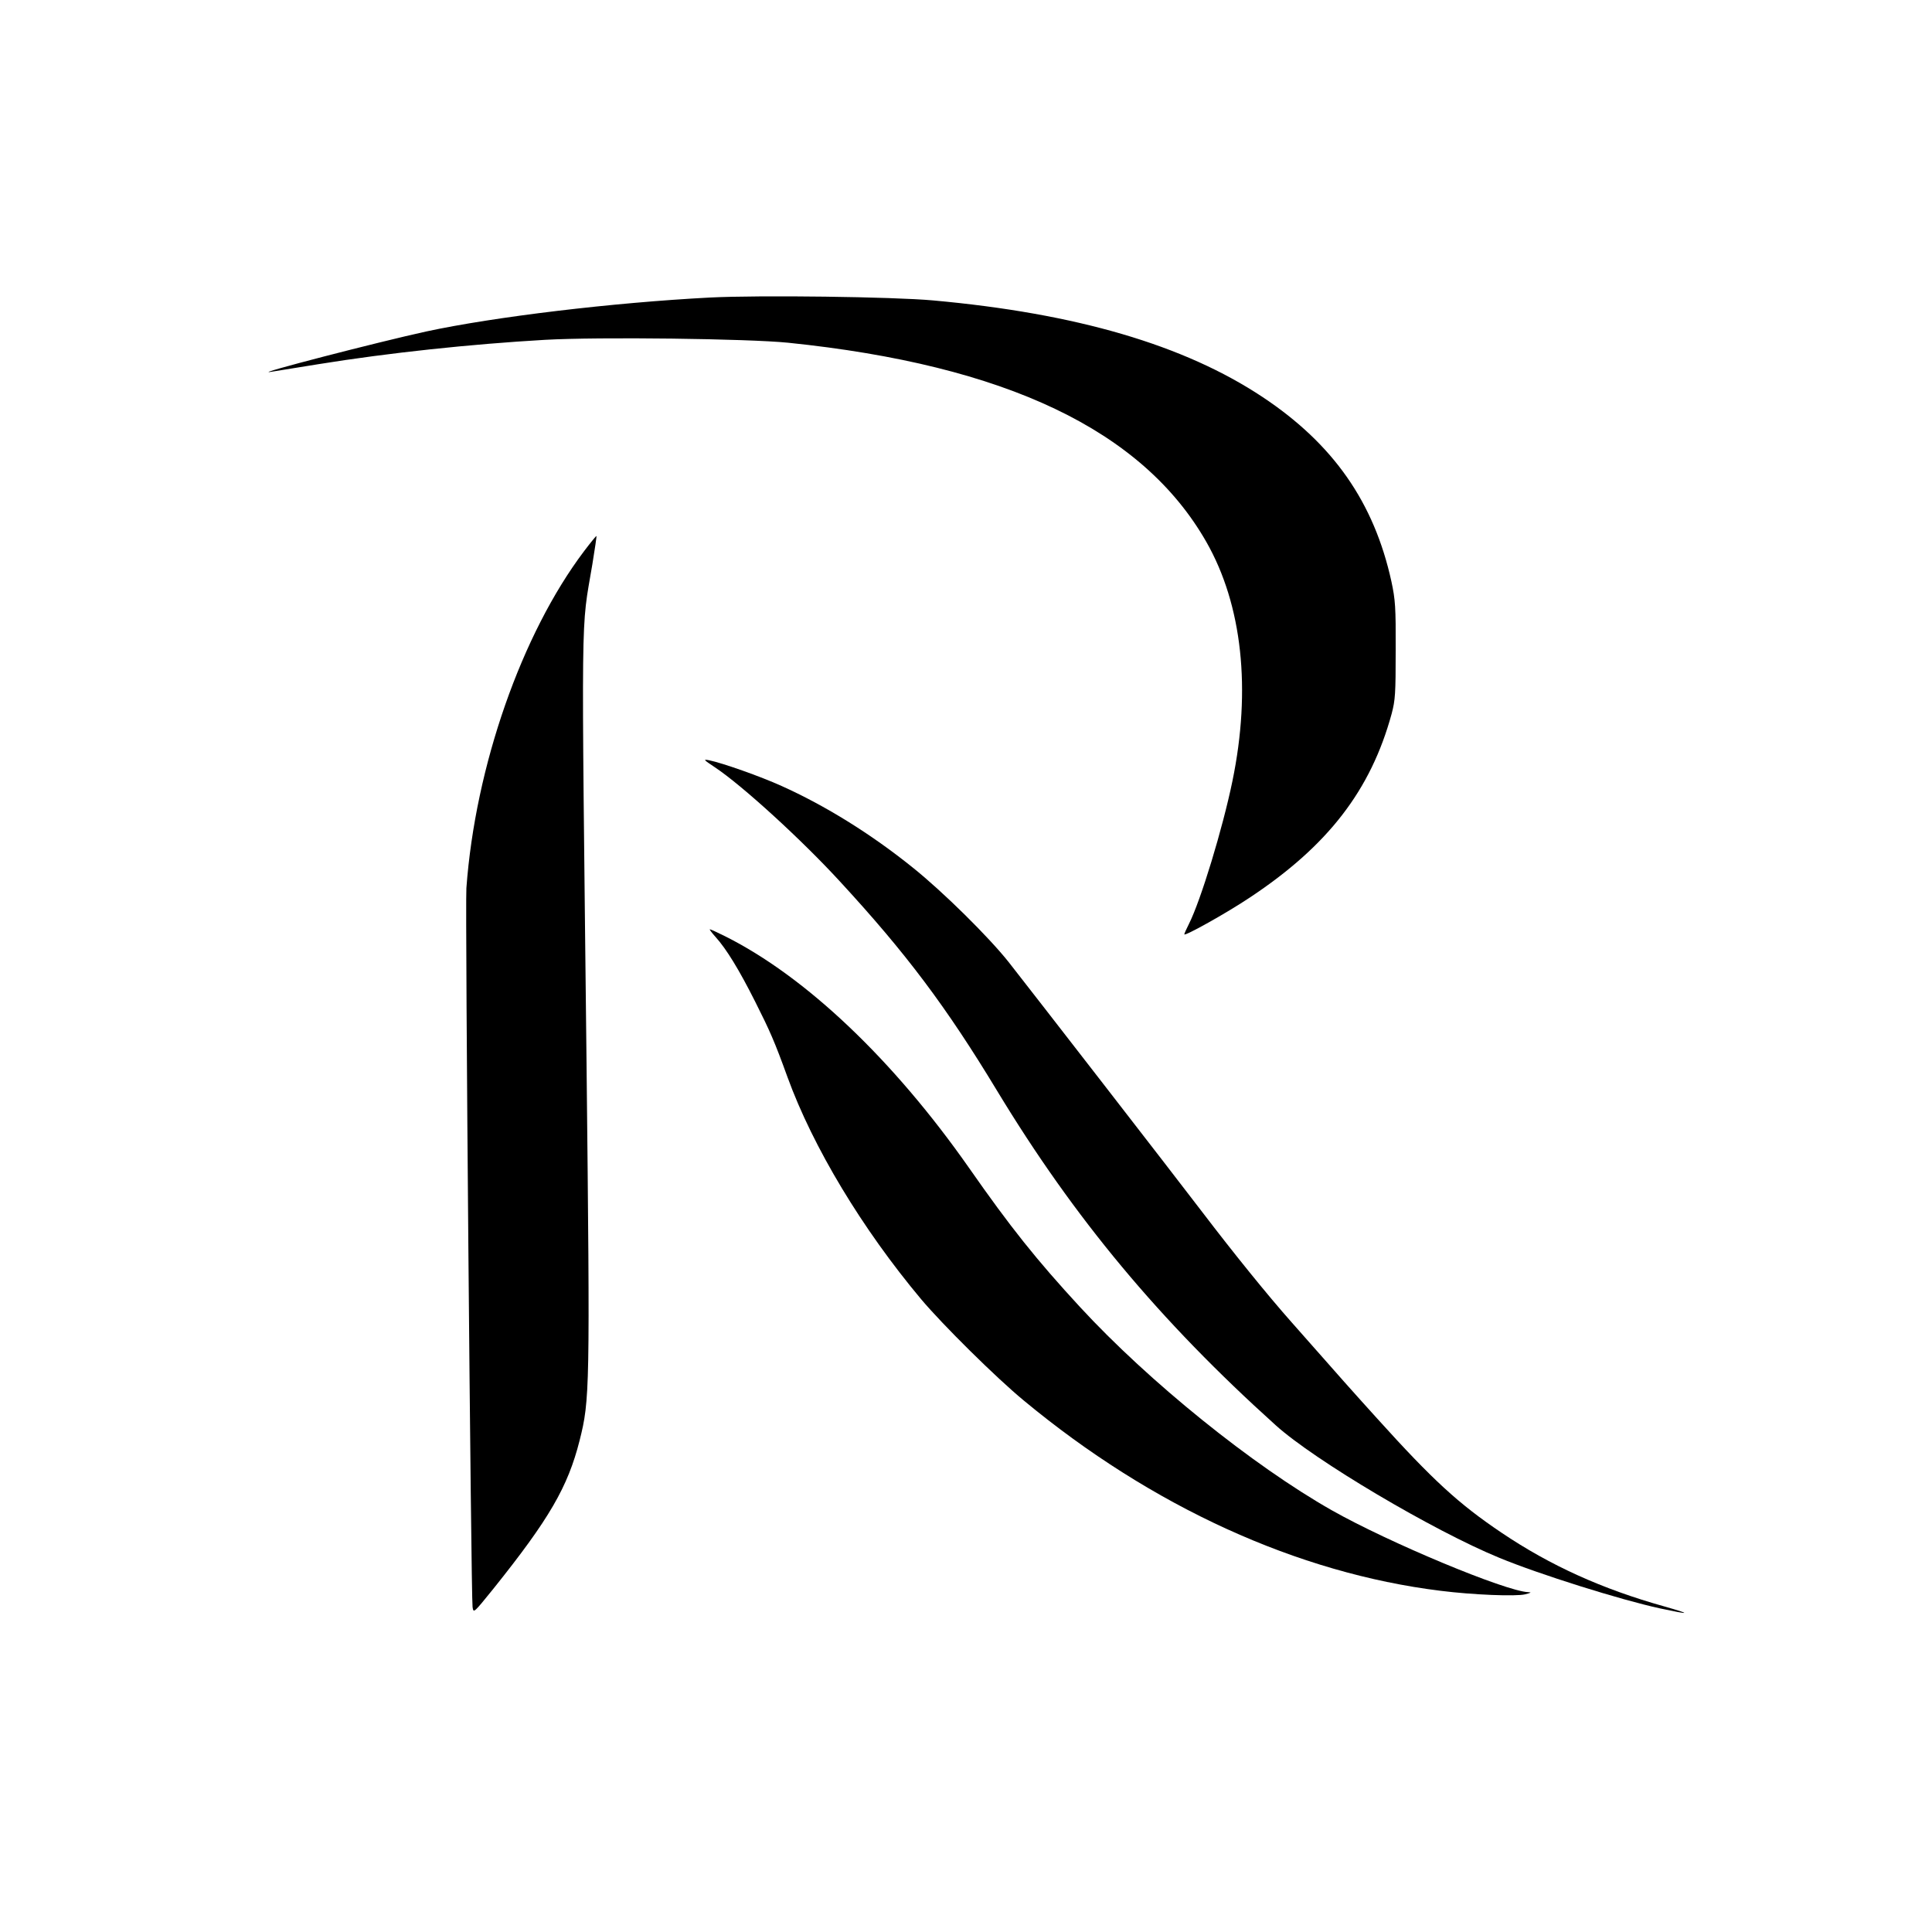
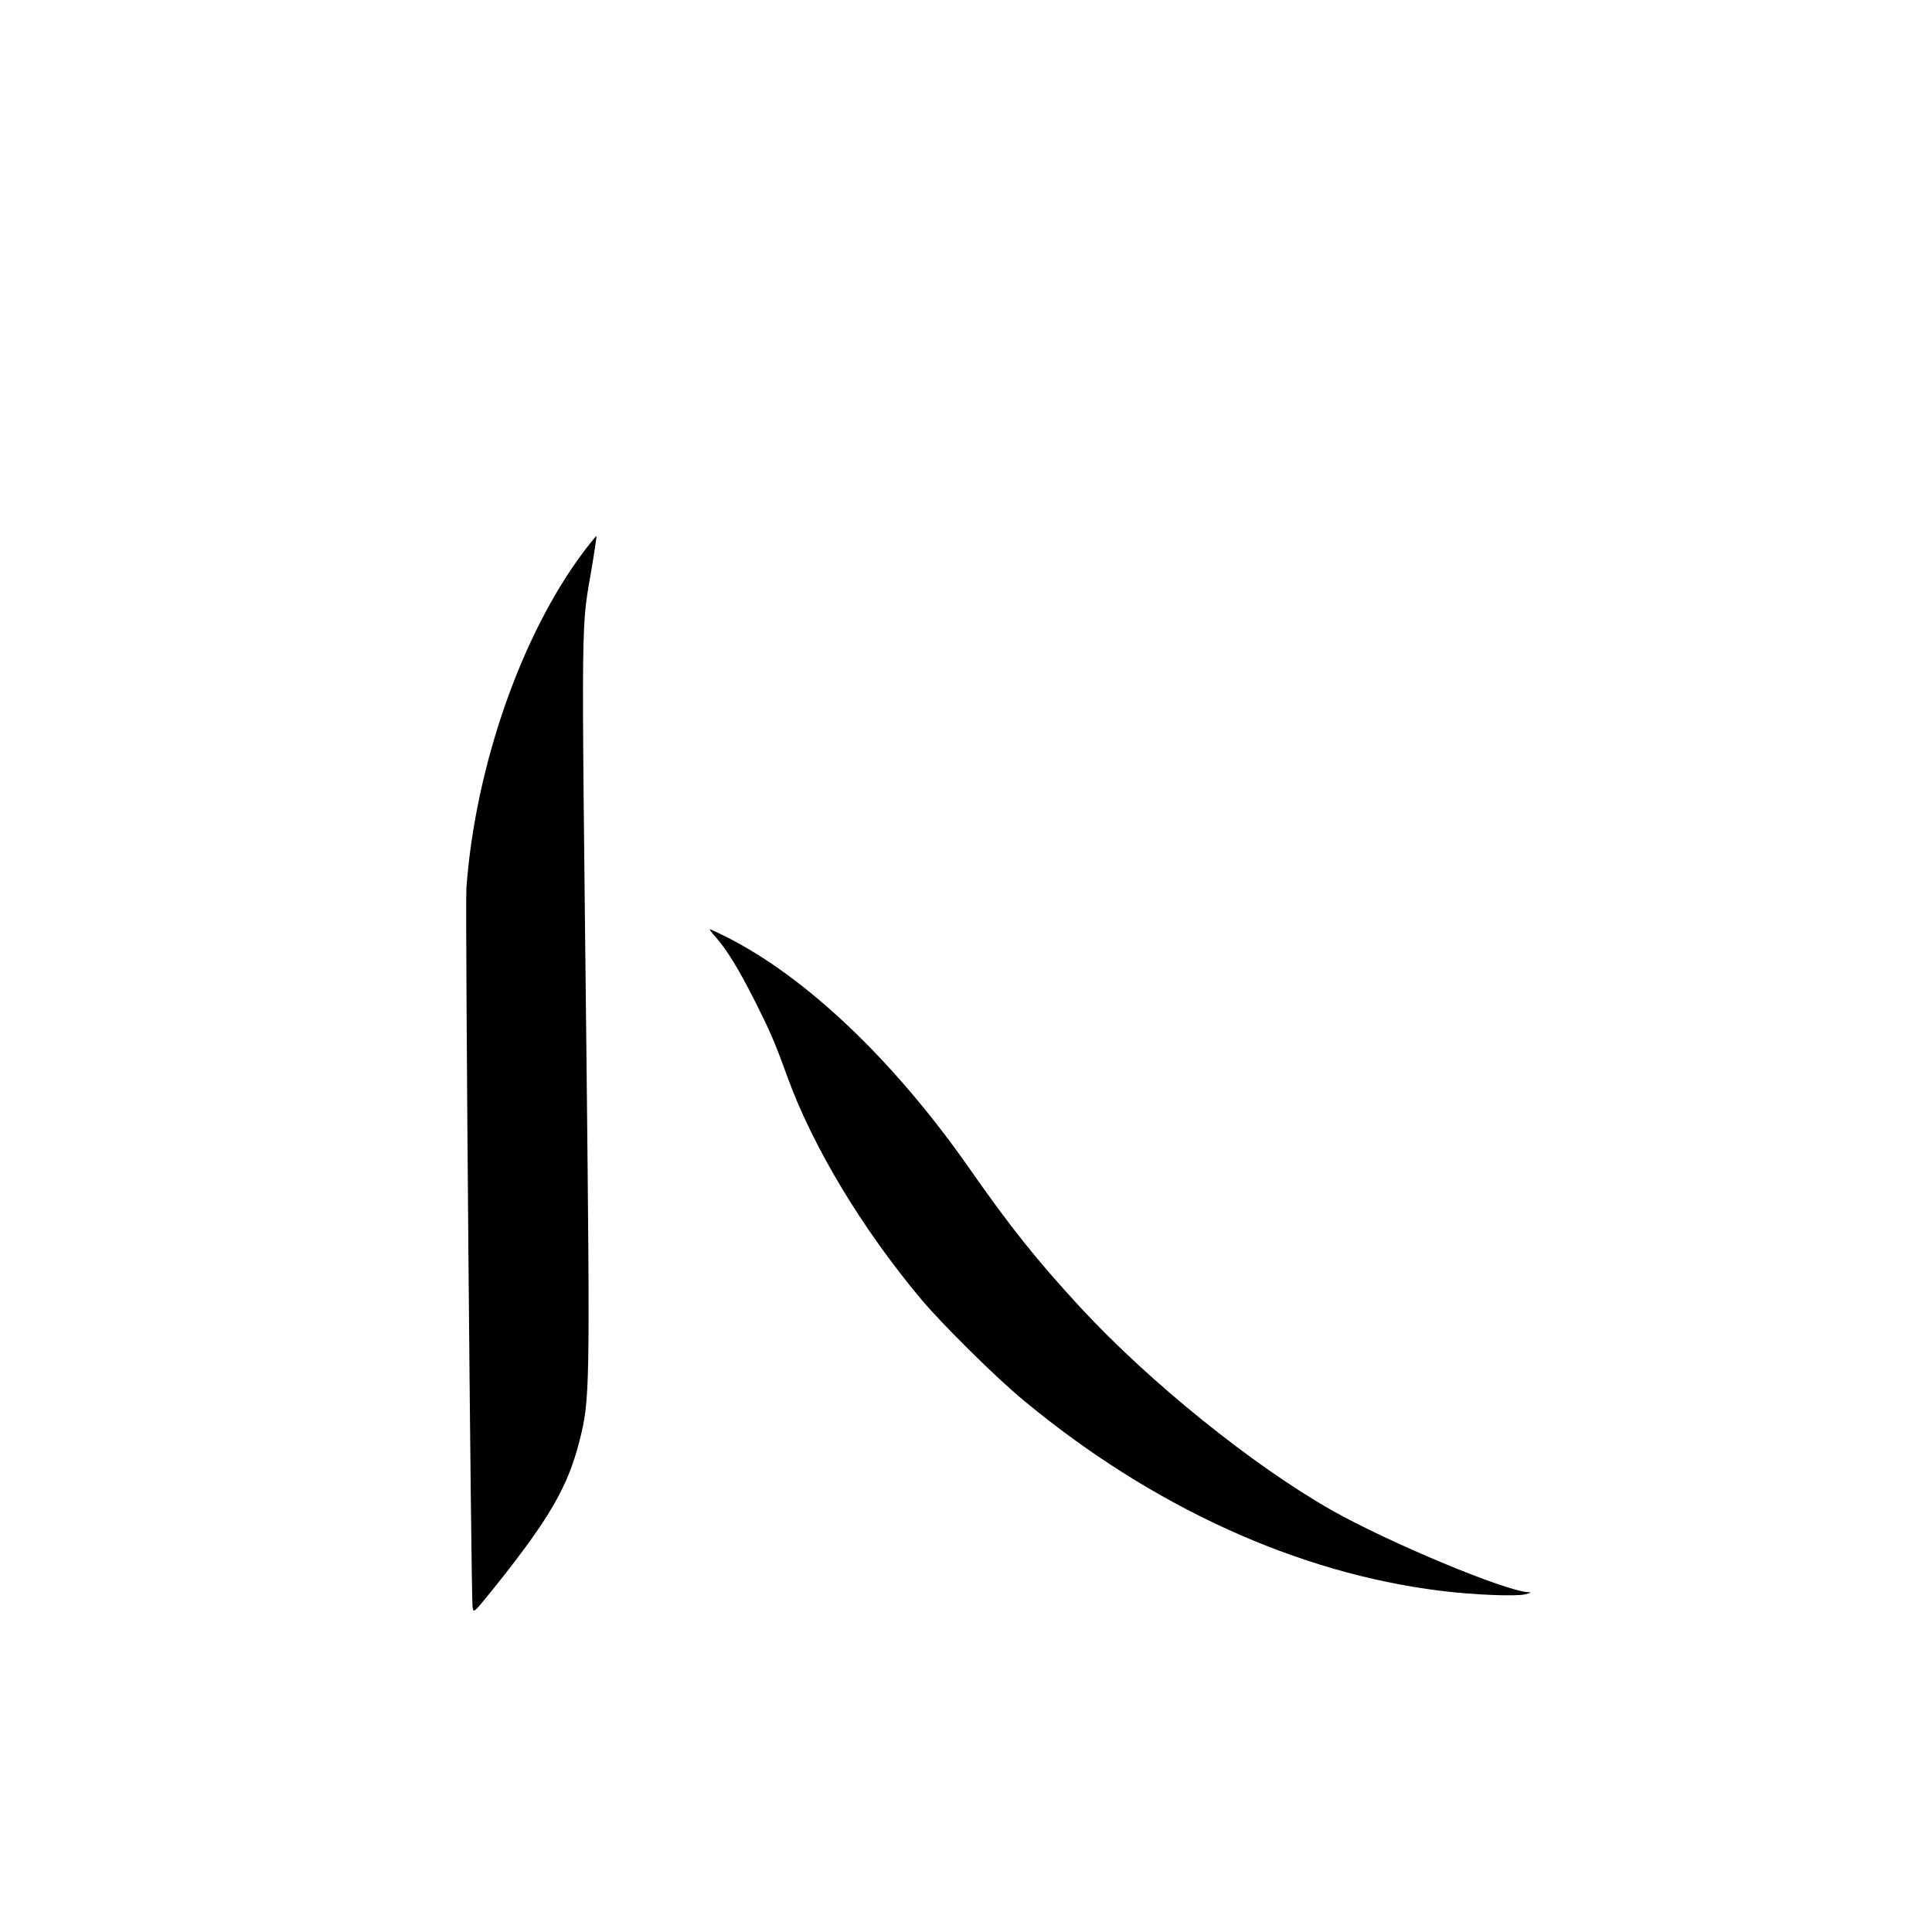
<svg xmlns="http://www.w3.org/2000/svg" version="1.0" width="1000pt" height="1000pt" viewBox="0 0 1000 1000" preserveAspectRatio="xMidYMid meet">
  <g transform="translate(0,1000) scale(0.1,-0.1)" fill="#000000" stroke="none">
-     <path d="M3675 8460 c-502 -26 -1119 -100 -1470 -176 -239 -52 -905 -224 -805 -209 19 3 131 21 248 40 365 59 790 104 1172 126 281 16 1052 6 1260 -15 1127 -116 1834 -453 2164 -1031 186 -326 233 -763 135 -1238 -51 -247 -164 -618 -225 -739 -13 -26 -24 -50 -24 -54 0 -12 219 110 340 191 404 268 625 555 733 950 19 72 21 104 21 330 1 224 -2 261 -22 355 -90 410 -301 712 -667 955 -405 269 -963 433 -1705 500 -207 19 -898 28 -1155 15z" />
    <path d="M3023 7147 c-323 -428 -563 -1114 -609 -1744 -7 -97 24 -3664 32 -3721 5 -33 5 -32 108 95 289 361 385 526 446 767 53 211 54 258 36 1947 -27 2440 -30 2231 30 2588 13 80 23 146 21 147 -1 1 -30 -34 -64 -79z" />
-     <path d="M3701 6028 c140 -93 449 -375 647 -591 342 -371 550 -648 813 -1083 399 -659 840 -1189 1442 -1731 200 -181 816 -546 1157 -686 208 -86 626 -217 832 -262 159 -34 167 -31 23 10 -322 90 -591 212 -842 381 -223 150 -357 273 -645 592 -124 137 -182 202 -441 496 -126 142 -299 356 -463 571 -147 193 -889 1150 -1003 1295 -104 131 -340 364 -496 489 -217 175 -455 322 -680 423 -108 49 -306 119 -375 133 -32 6 -29 3 31 -37z" />
-     <path d="M3704 5150 c56 -62 122 -170 205 -335 76 -151 100 -205 167 -390 132 -363 387 -786 692 -1150 112 -133 389 -407 531 -524 663 -550 1418 -894 2158 -985 167 -21 390 -30 438 -18 30 8 34 10 15 11 -118 5 -722 257 -1017 424 -409 232 -946 665 -1303 1052 -225 244 -360 413 -575 721 -391 558 -844 989 -1262 1198 -40 20 -75 36 -79 36 -3 0 10 -18 30 -40z" />
+     <path d="M3704 5150 c56 -62 122 -170 205 -335 76 -151 100 -205 167 -390 132 -363 387 -786 692 -1150 112 -133 389 -407 531 -524 663 -550 1418 -894 2158 -985 167 -21 390 -30 438 -18 30 8 34 10 15 11 -118 5 -722 257 -1017 424 -409 232 -946 665 -1303 1052 -225 244 -360 413 -575 721 -391 558 -844 989 -1262 1198 -40 20 -75 36 -79 36 -3 0 10 -18 30 -40" />
  </g>
</svg>